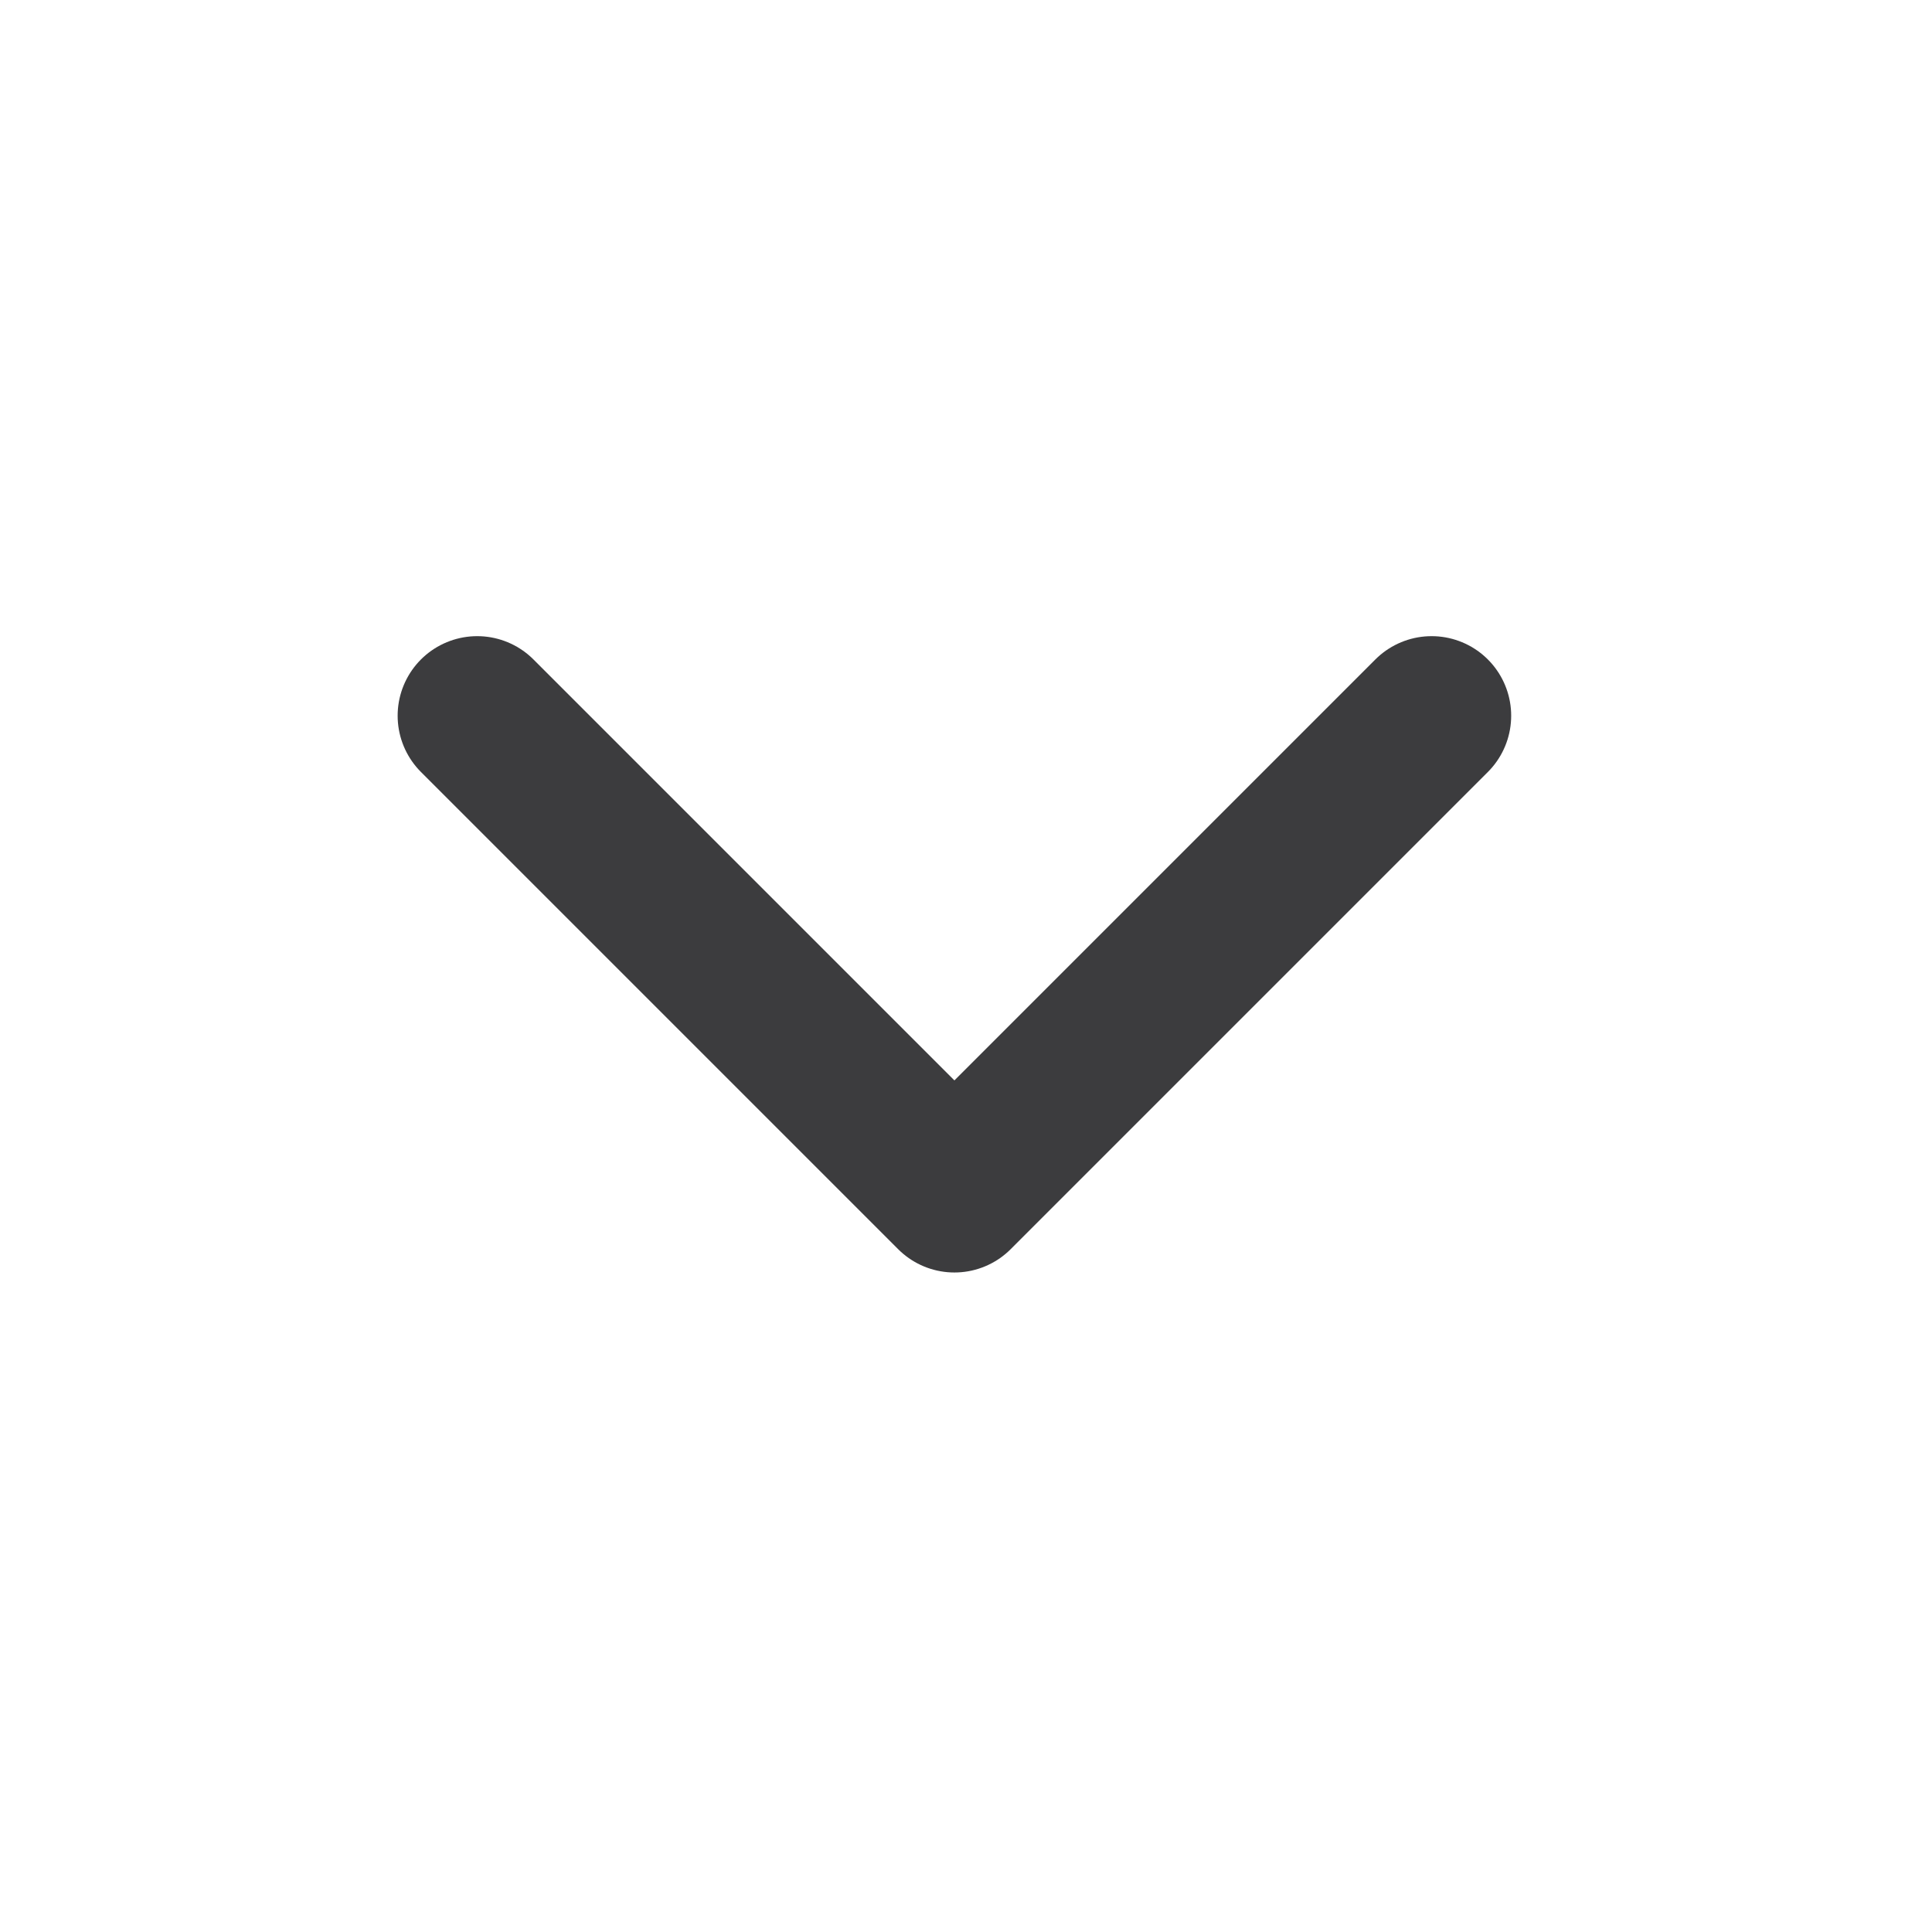
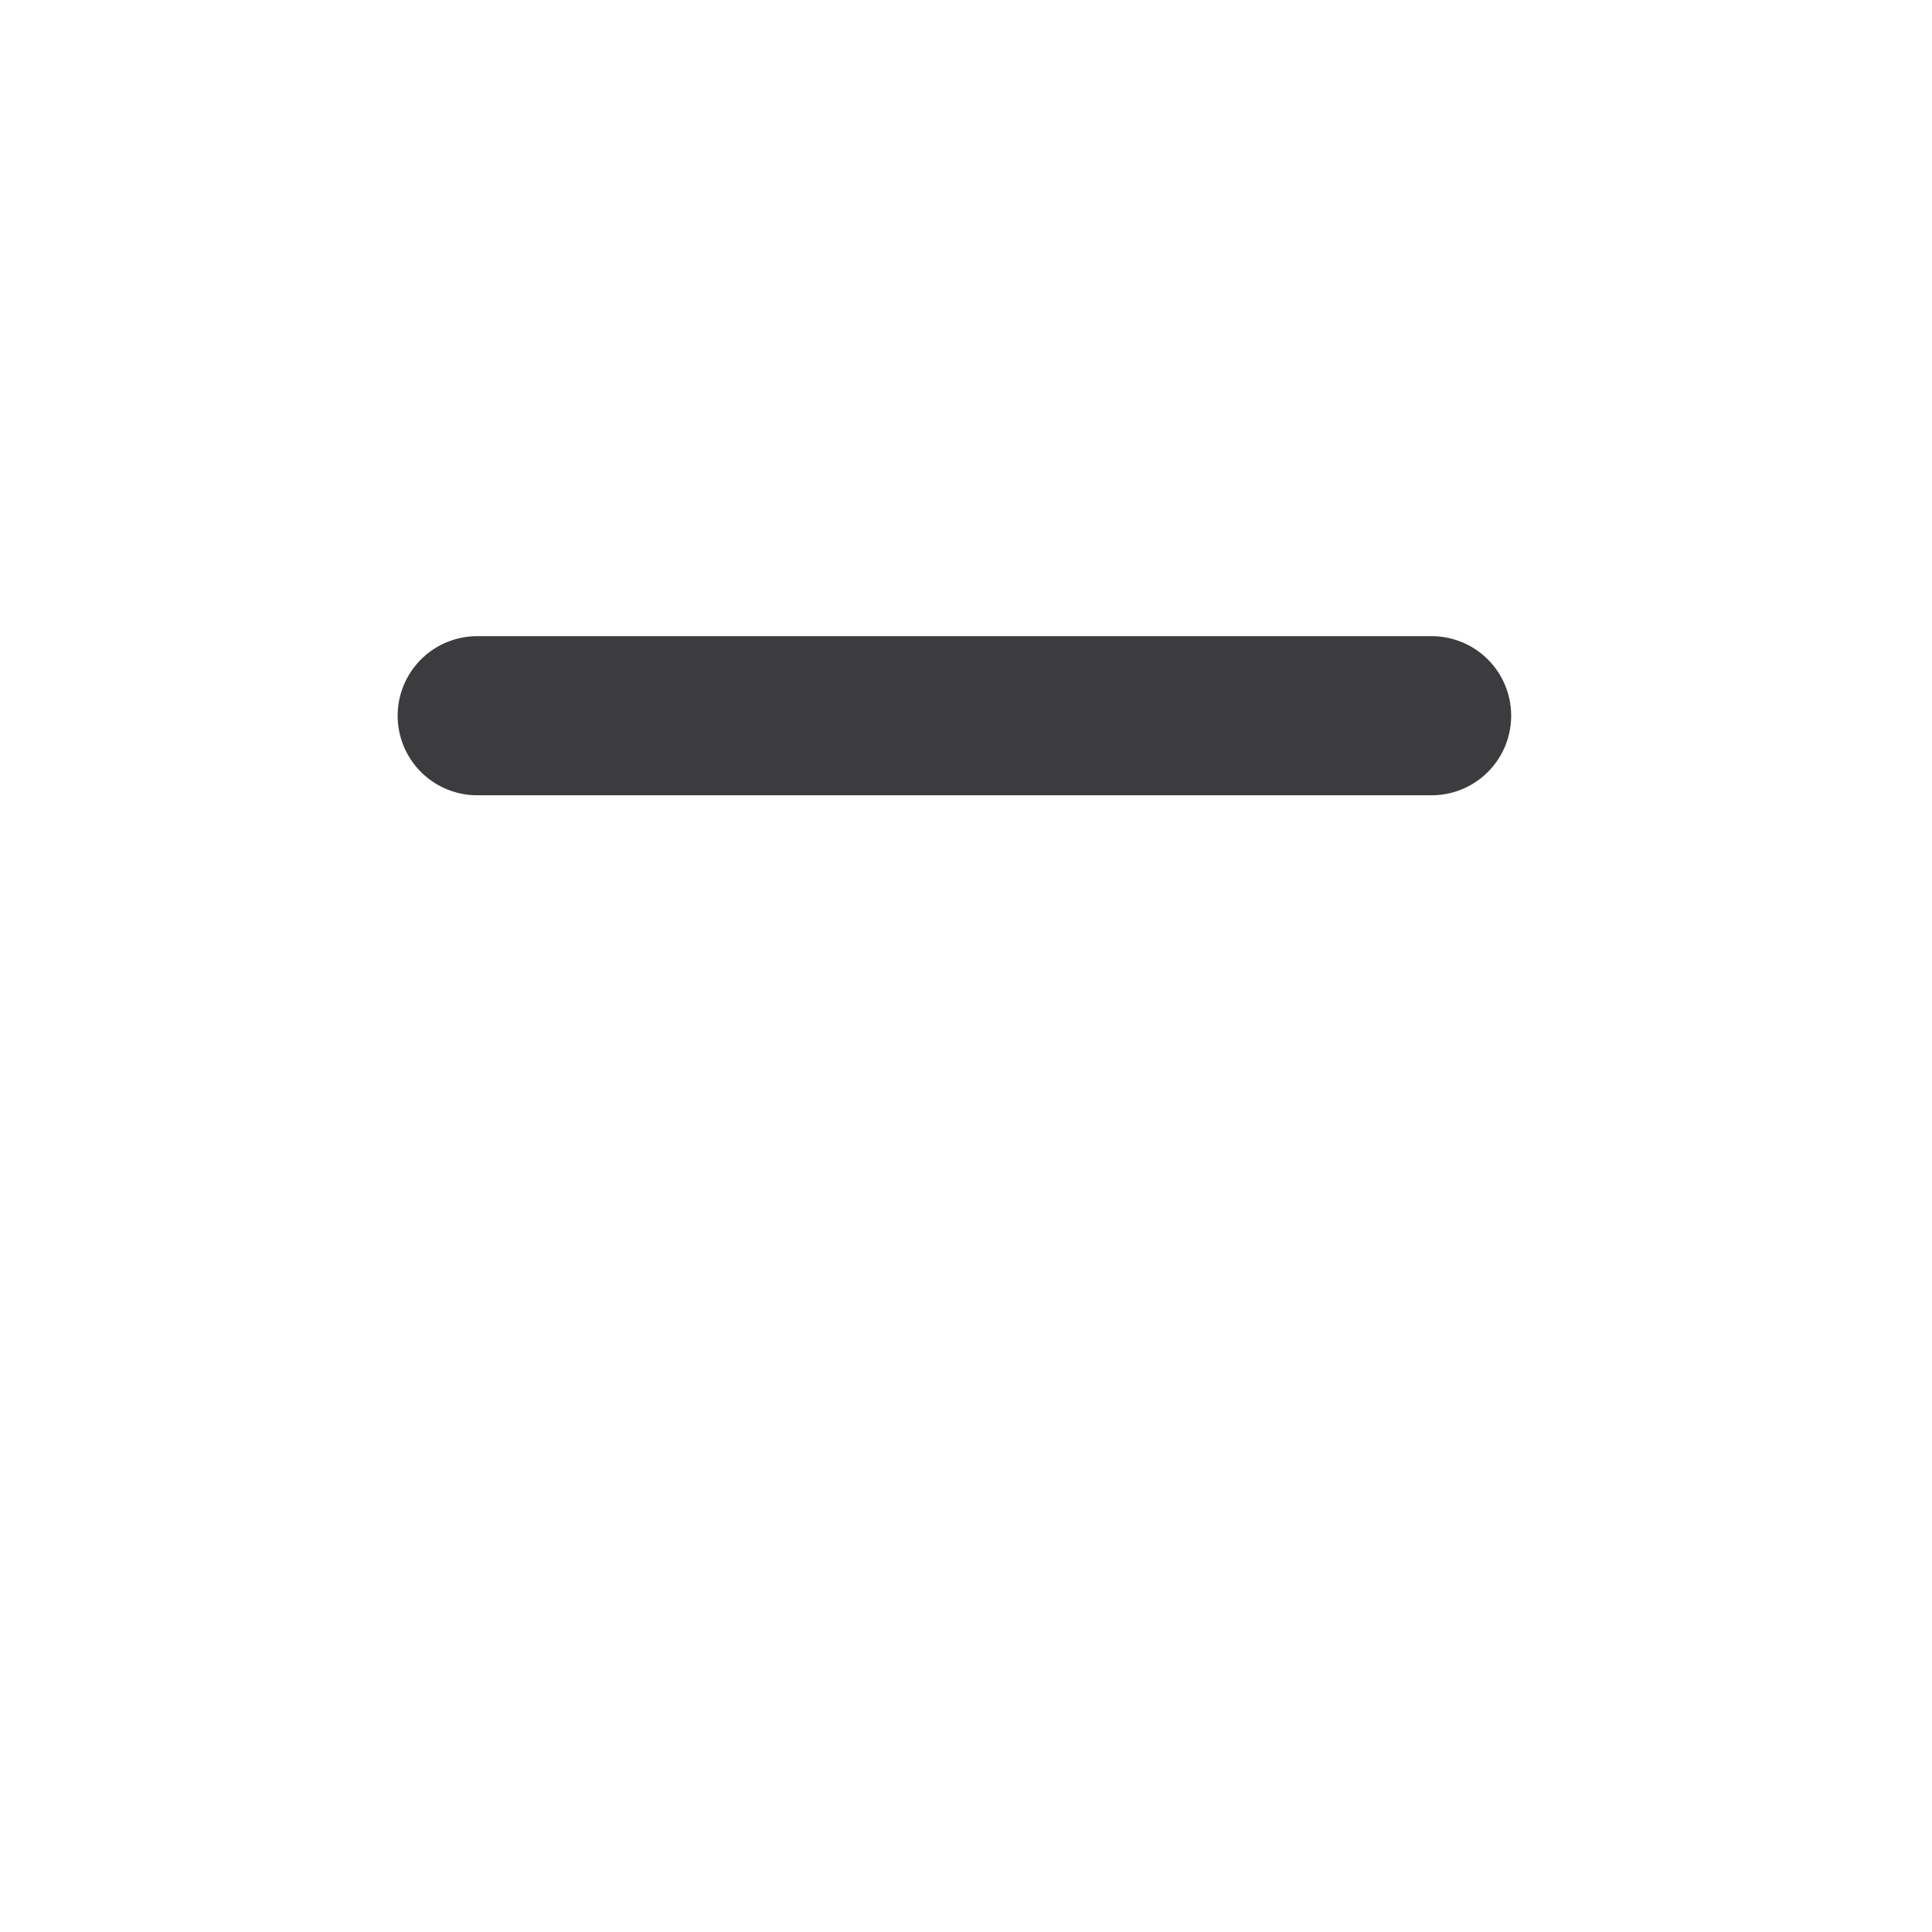
<svg xmlns="http://www.w3.org/2000/svg" fill="none" height="100%" overflow="visible" preserveAspectRatio="none" style="display: block;" viewBox="0 0 11 11" width="100%">
  <g id="chevron-down">
-     <path d="M2.717 4.075L5.434 6.792L8.151 4.075" id="Icon" stroke="#3C3C3E" stroke-linecap="round" stroke-linejoin="round" stroke-width="0.906" />
+     <path d="M2.717 4.075L8.151 4.075" id="Icon" stroke="#3C3C3E" stroke-linecap="round" stroke-linejoin="round" stroke-width="0.906" />
  </g>
</svg>